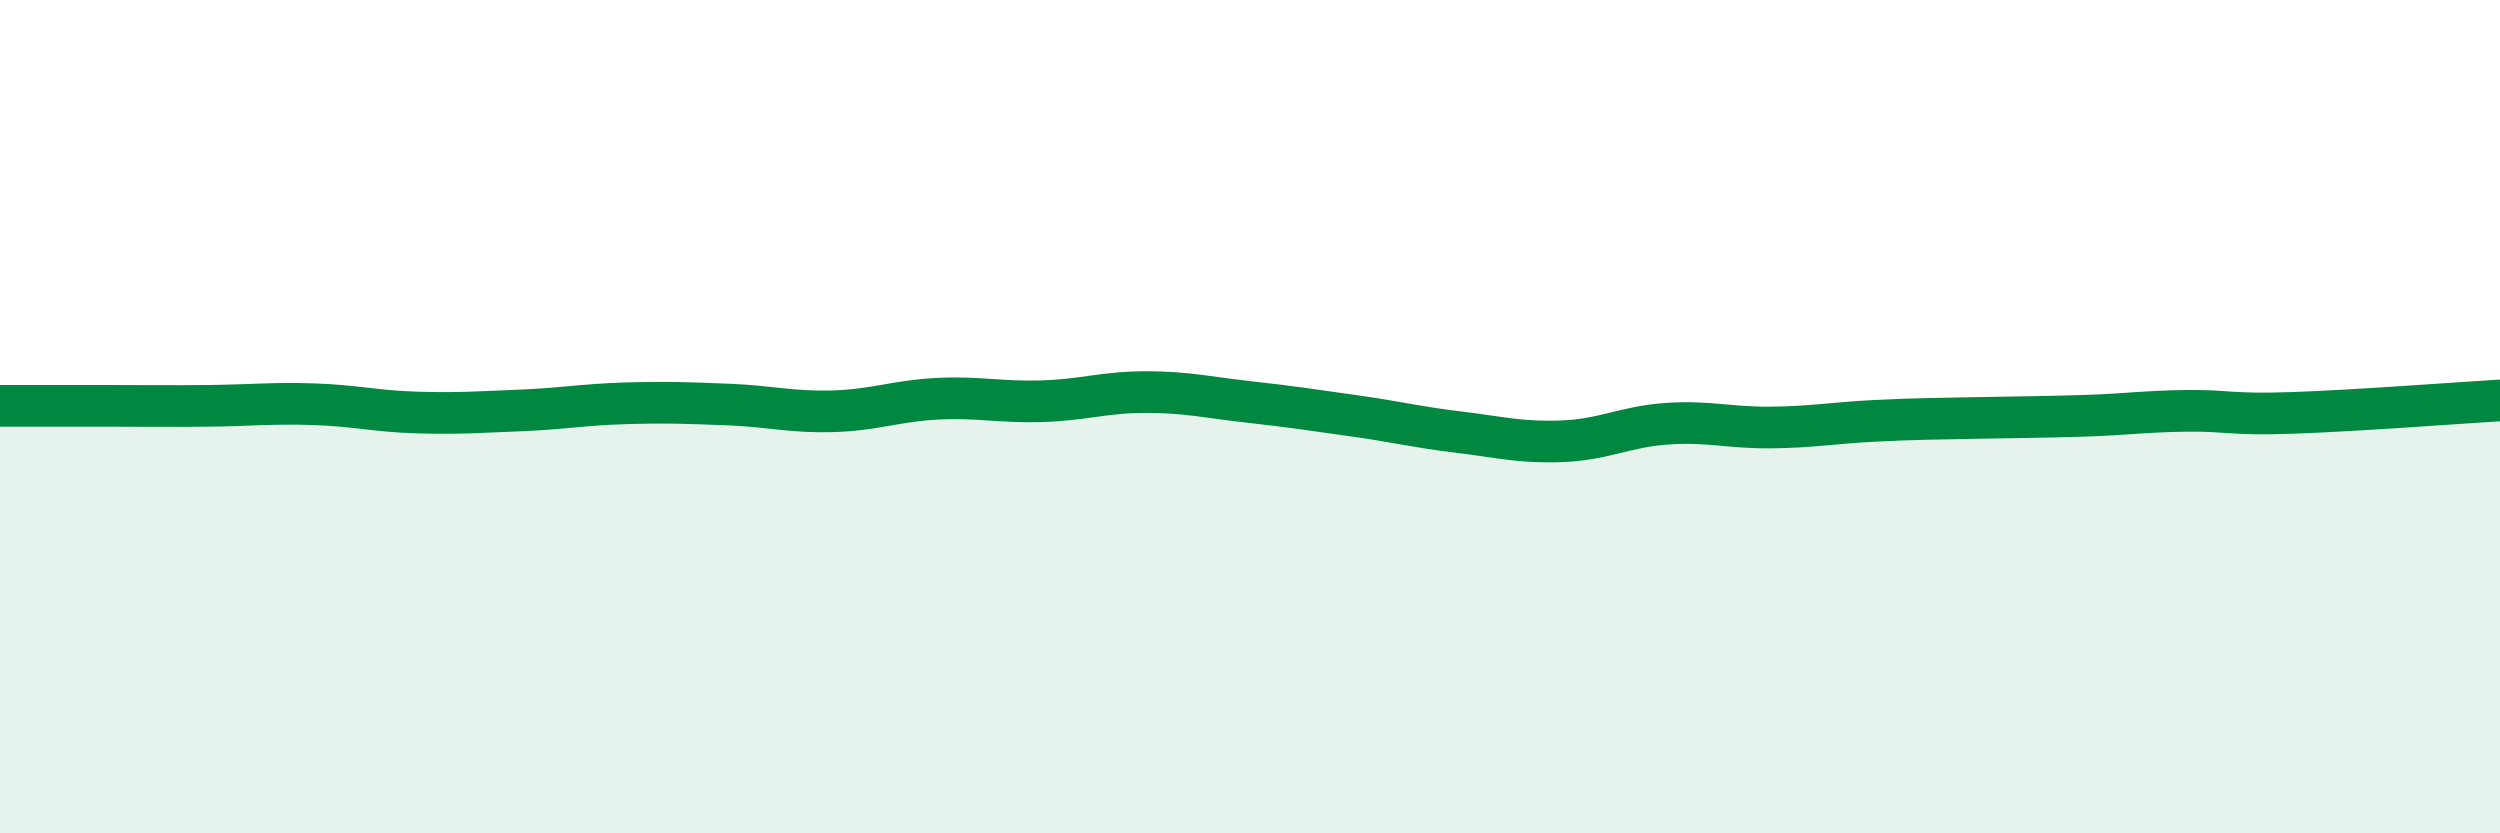
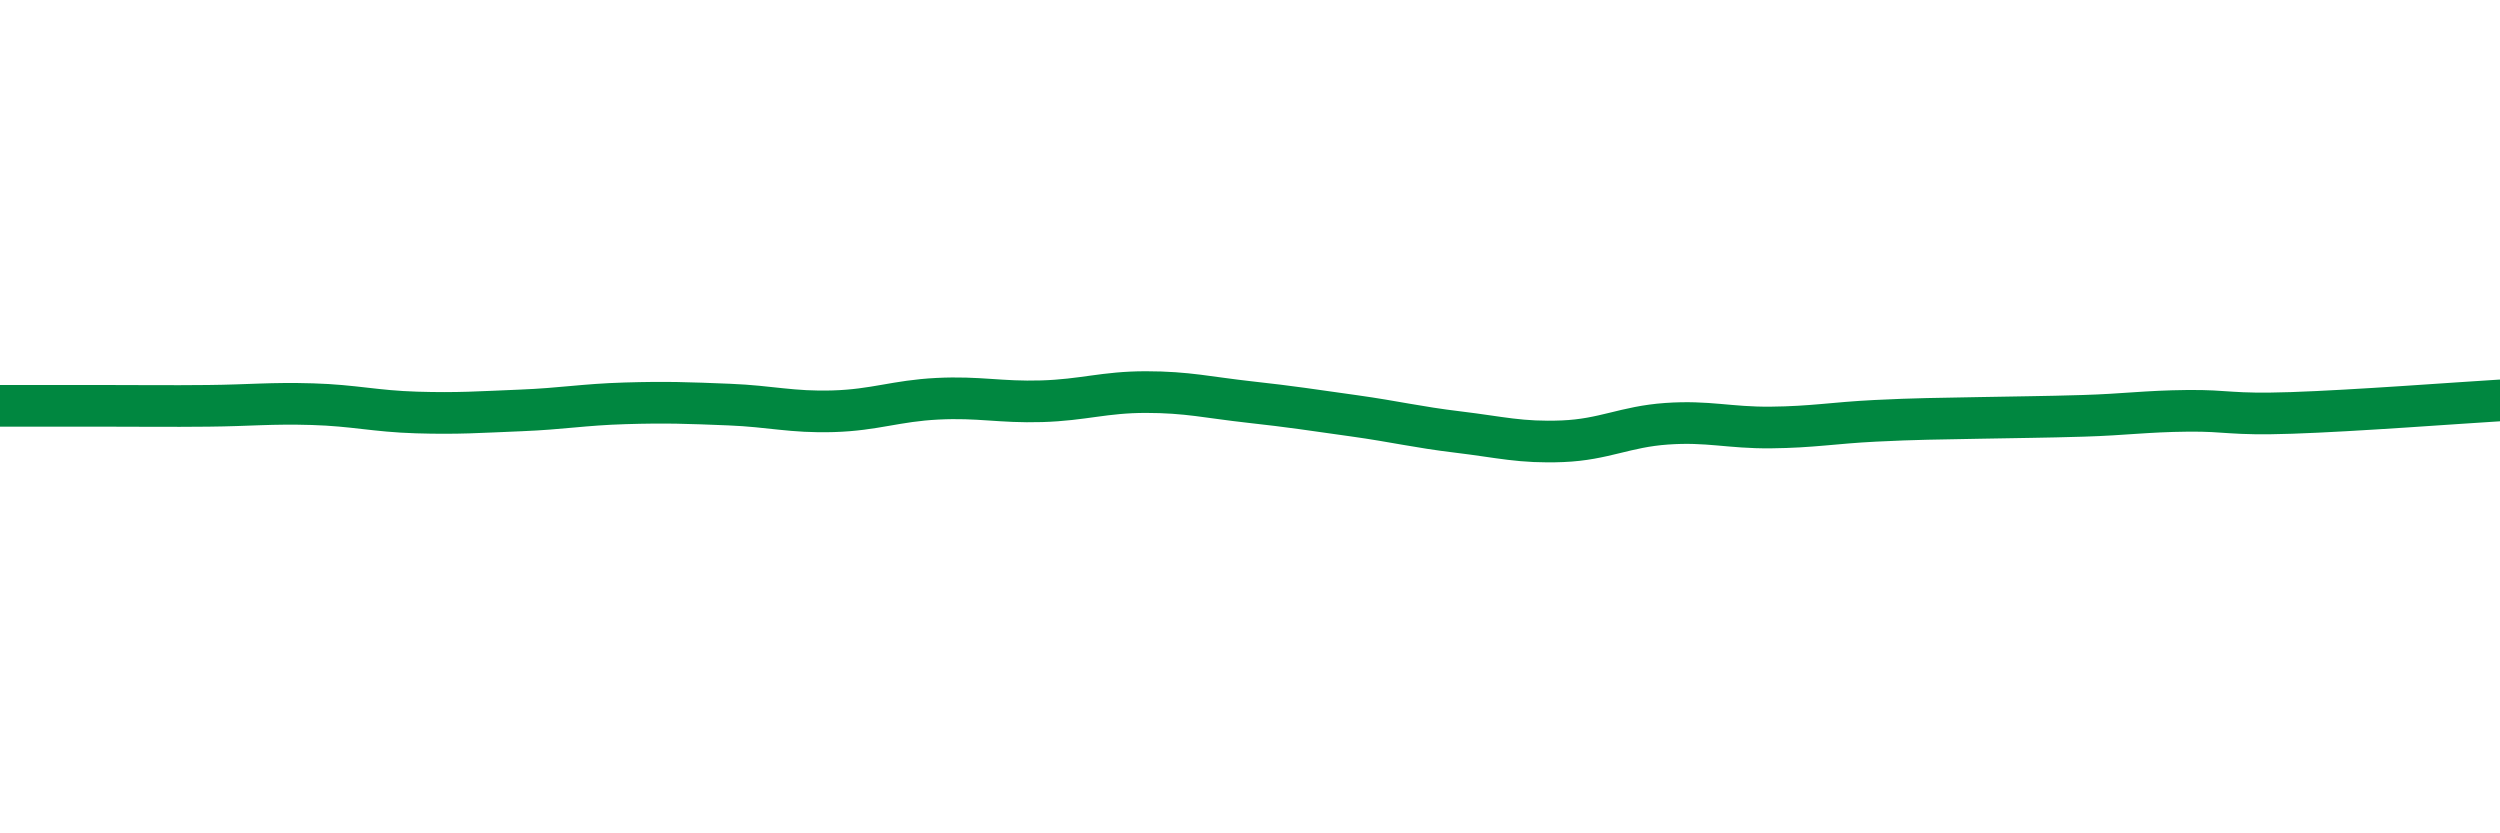
<svg xmlns="http://www.w3.org/2000/svg" width="60" height="20" viewBox="0 0 60 20">
-   <path d="M 0,9.74 C 0.5,9.74 1.5,9.74 2.5,9.74 C 3.5,9.74 4,9.75 5,9.74 C 6,9.73 6.5,9.67 7.5,9.7 C 8.5,9.73 9,9.87 10,9.9 C 11,9.93 11.5,9.89 12.5,9.85 C 13.5,9.81 14,9.71 15,9.68 C 16,9.65 16.5,9.67 17.5,9.71 C 18.5,9.75 19,9.9 20,9.87 C 21,9.84 21.5,9.62 22.5,9.57 C 23.5,9.52 24,9.66 25,9.63 C 26,9.6 26.5,9.41 27.5,9.41 C 28.5,9.41 29,9.54 30,9.65 C 31,9.76 31.5,9.84 32.5,9.98 C 33.5,10.12 34,10.25 35,10.37 C 36,10.49 36.5,10.63 37.5,10.59 C 38.5,10.55 39,10.24 40,10.17 C 41,10.1 41.5,10.27 42.5,10.26 C 43.5,10.25 44,10.15 45,10.1 C 46,10.05 46.5,10.05 47.5,10.03 C 48.5,10.01 49,10.01 50,9.98 C 51,9.95 51.5,9.87 52.5,9.86 C 53.5,9.85 53.5,9.96 55,9.91 C 56.5,9.86 59,9.67 60,9.61L60 20L0 20Z" fill="#008740" opacity="0.1" stroke-linecap="round" stroke-linejoin="round" />
  <path d="M 0,9.74 C 0.5,9.74 1.5,9.74 2.5,9.74 C 3.5,9.74 4,9.75 5,9.74 C 6,9.73 6.5,9.67 7.5,9.7 C 8.5,9.73 9,9.87 10,9.9 C 11,9.93 11.5,9.89 12.5,9.85 C 13.5,9.81 14,9.71 15,9.68 C 16,9.65 16.5,9.67 17.5,9.71 C 18.5,9.75 19,9.9 20,9.87 C 21,9.84 21.5,9.62 22.5,9.57 C 23.5,9.52 24,9.66 25,9.63 C 26,9.6 26.5,9.41 27.5,9.41 C 28.5,9.41 29,9.54 30,9.65 C 31,9.76 31.5,9.84 32.5,9.98 C 33.5,10.12 34,10.25 35,10.37 C 36,10.49 36.5,10.63 37.5,10.59 C 38.5,10.55 39,10.24 40,10.17 C 41,10.1 41.5,10.27 42.5,10.26 C 43.5,10.25 44,10.15 45,10.1 C 46,10.05 46.5,10.05 47.5,10.03 C 48.5,10.01 49,10.01 50,9.98 C 51,9.95 51.5,9.87 52.5,9.86 C 53.5,9.85 53.5,9.96 55,9.91 C 56.5,9.86 59,9.67 60,9.61" stroke="#008740" stroke-width="1" fill="none" stroke-linecap="round" stroke-linejoin="round" />
</svg>